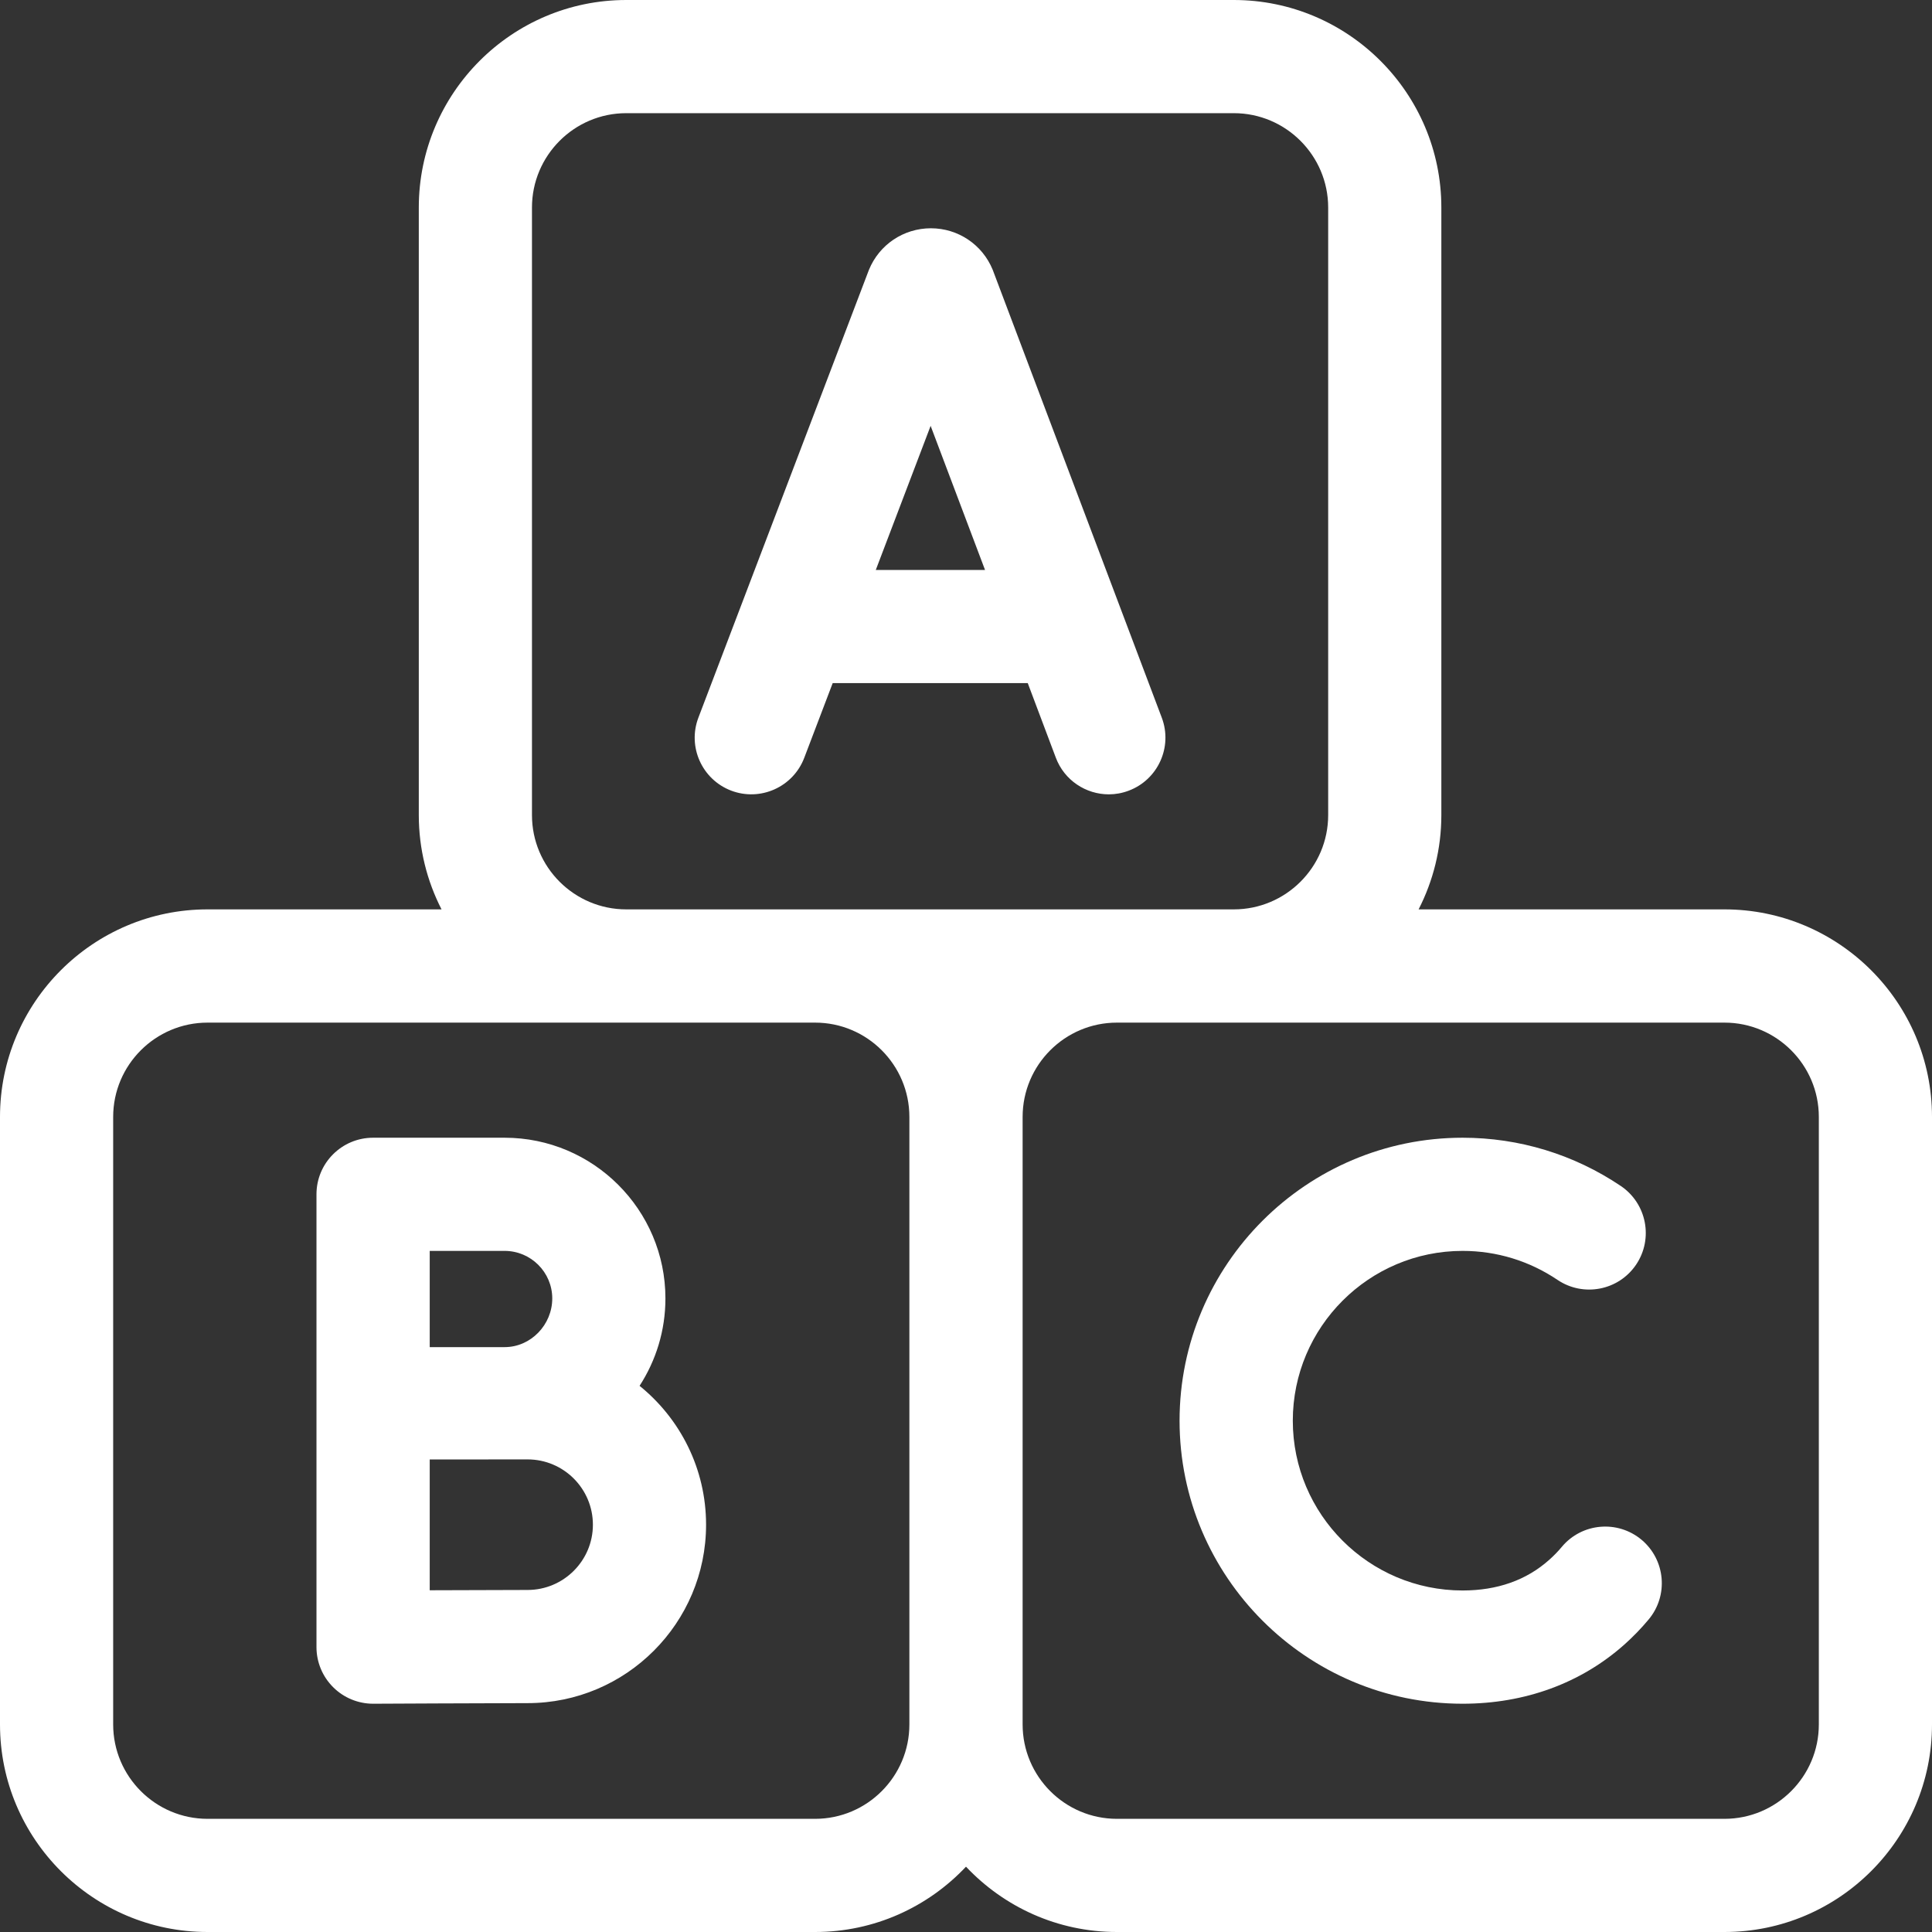
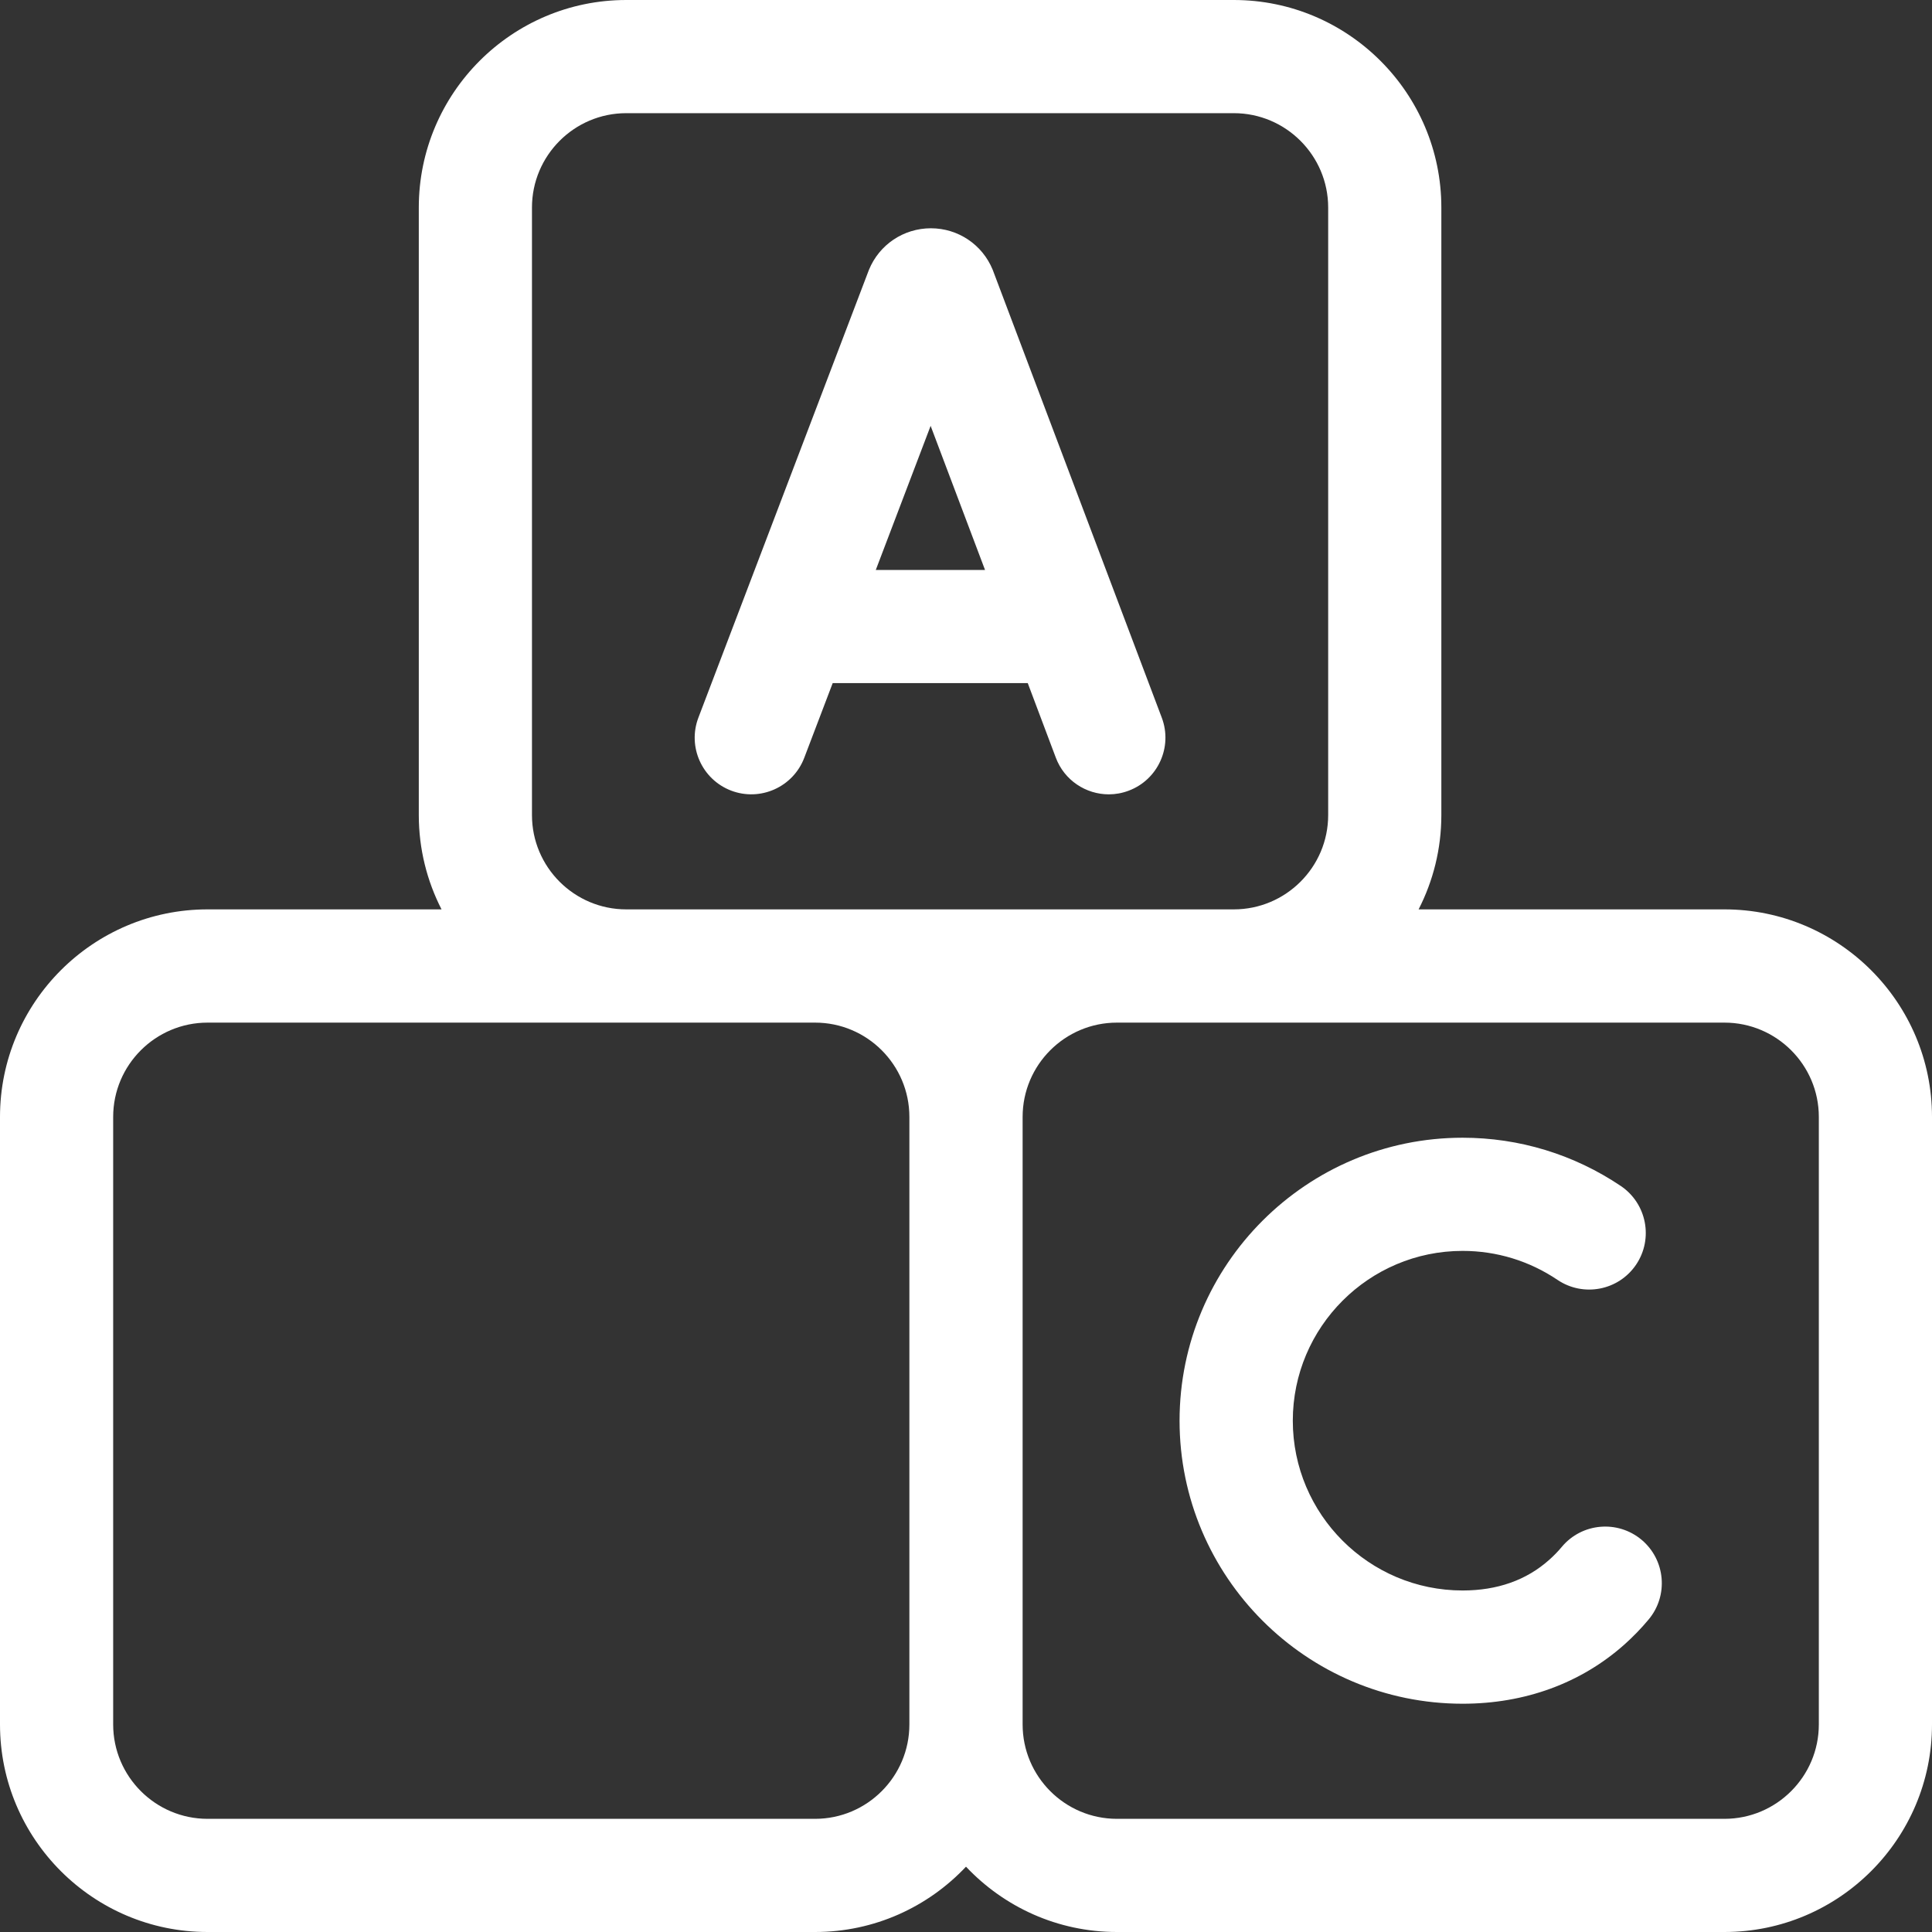
<svg xmlns="http://www.w3.org/2000/svg" width="26px" height="26px" viewBox="0 0 26 26" version="1.1">
  <rect x="0" y="0" width="26" height="26" fill="#333333" stroke="none" />
  <title>abc-block</title>
  <g id="Desktop" stroke="none" stroke-width="1" fill="none" fill-rule="evenodd">
    <g id="New-NP-|-Sub-page-P1" transform="translate(-880, -6298)" fill="#FFFFFF" fill-rule="nonzero">
      <g id="Blue-content-section" transform="translate(-63, 5857)">
        <g id="Group-30" transform="translate(943, 151)">
          <g id="abc-block" transform="translate(0, 290)">
            <path d="M13.367,3.651 C13.365,3.644 13.362,3.637 13.359,3.63 C13.22,3.291 12.893,3.072 12.527,3.072 C12.527,3.072 12.526,3.072 12.526,3.072 C12.159,3.073 11.833,3.292 11.694,3.631 C11.692,3.637 11.689,3.643 11.687,3.649 L9.399,9.657 C9.249,10.05 9.447,10.49 9.84,10.64 C10.233,10.789 10.673,10.592 10.823,10.199 L11.206,9.193 L13.831,9.193 L14.209,10.197 C14.324,10.502 14.614,10.69 14.922,10.69 C15.011,10.69 15.102,10.674 15.191,10.64 C15.584,10.492 15.783,10.052 15.635,9.659 L13.367,3.651 Z M11.786,7.67 L12.524,5.731 L13.256,7.67 L11.786,7.67 Z" id="Shape" />
-             <path d="M8.607,18.65 C8.827,18.311 8.955,17.907 8.955,17.474 C8.955,16.281 7.984,15.311 6.791,15.311 L5.021,15.311 C4.6,15.311 4.259,15.652 4.259,16.072 L4.259,22.166 C4.259,22.369 4.34,22.563 4.484,22.706 C4.626,22.848 4.82,22.928 5.021,22.928 L5.024,22.928 C5.041,22.928 6.658,22.92 7.1,22.92 C8.425,22.92 9.502,21.843 9.502,20.519 C9.502,19.764 9.152,19.09 8.607,18.65 L8.607,18.65 Z M5.783,16.834 L6.791,16.834 C7.144,16.834 7.432,17.121 7.432,17.474 C7.432,17.828 7.144,18.129 6.791,18.129 C6.659,18.129 5.783,18.129 5.783,18.129 L5.783,16.834 Z M7.1,21.397 C6.859,21.397 6.272,21.399 5.783,21.401 L5.783,19.641 C5.903,19.641 7.1,19.64 7.1,19.64 C7.585,19.64 7.979,20.034 7.979,20.519 C7.979,21.003 7.585,21.397 7.1,21.397 Z" id="Shape" />
            <path d="M23.207,12.238 L19.091,12.238 C19.286,11.857 19.397,11.426 19.397,10.969 L19.397,2.793 C19.397,1.253 18.144,0 16.604,0 L8.428,0 C6.888,0 5.636,1.253 5.636,2.793 L5.636,10.969 C5.636,11.426 5.747,11.857 5.942,12.238 L2.793,12.238 C1.253,12.238 1.77635684e-15,13.491 1.77635684e-15,15.031 L1.77635684e-15,23.207 C1.77635684e-15,24.747 1.253,26 2.793,26 L10.969,26 C11.769,26 12.49,25.662 13,25.121 C13.51,25.662 14.231,26 15.031,26 L23.207,26 C24.747,26 26,24.747 26,23.207 L26,15.031 C26,13.491 24.747,12.238 23.207,12.238 Z M12.238,23.207 C12.238,23.907 11.669,24.477 10.969,24.477 L2.793,24.477 C2.093,24.477 1.523,23.907 1.523,23.207 L1.523,15.031 C1.523,14.331 2.093,13.762 2.793,13.762 L10.969,13.762 C11.669,13.762 12.238,14.331 12.238,15.031 L12.238,23.207 Z M8.428,12.238 C7.728,12.238 7.159,11.669 7.159,10.969 L7.159,2.793 C7.159,2.093 7.728,1.523 8.428,1.523 L16.604,1.523 C17.304,1.523 17.874,2.093 17.874,2.793 L17.874,10.969 C17.874,11.669 17.304,12.238 16.604,12.238 L8.428,12.238 Z M24.477,23.207 C24.477,23.907 23.907,24.477 23.207,24.477 L15.031,24.477 C14.331,24.477 13.762,23.907 13.762,23.207 L13.762,15.031 C13.762,14.331 14.331,13.762 15.031,13.762 L23.207,13.762 C23.907,13.762 24.477,14.331 24.477,15.031 L24.477,23.207 Z" id="Shape" />
            <path d="M22.092,20.722 C21.769,20.452 21.289,20.494 21.019,20.816 C20.966,20.88 20.908,20.939 20.848,20.992 C20.541,21.266 20.149,21.404 19.683,21.404 C18.423,21.404 17.398,20.379 17.398,19.119 C17.398,17.859 18.423,16.834 19.683,16.834 C20.141,16.834 20.582,16.969 20.96,17.224 C21.309,17.459 21.782,17.368 22.018,17.019 C22.253,16.67 22.161,16.197 21.813,15.961 C21.182,15.536 20.446,15.311 19.683,15.311 C17.583,15.311 15.874,17.019 15.874,19.119 C15.874,21.219 17.583,22.928 19.683,22.928 C20.522,22.928 21.276,22.652 21.862,22.13 C21.977,22.027 22.086,21.915 22.186,21.795 C22.456,21.473 22.414,20.993 22.092,20.722 L22.092,20.722 Z" id="Path" />
          </g>
        </g>
      </g>
    </g>
  </g>
</svg>